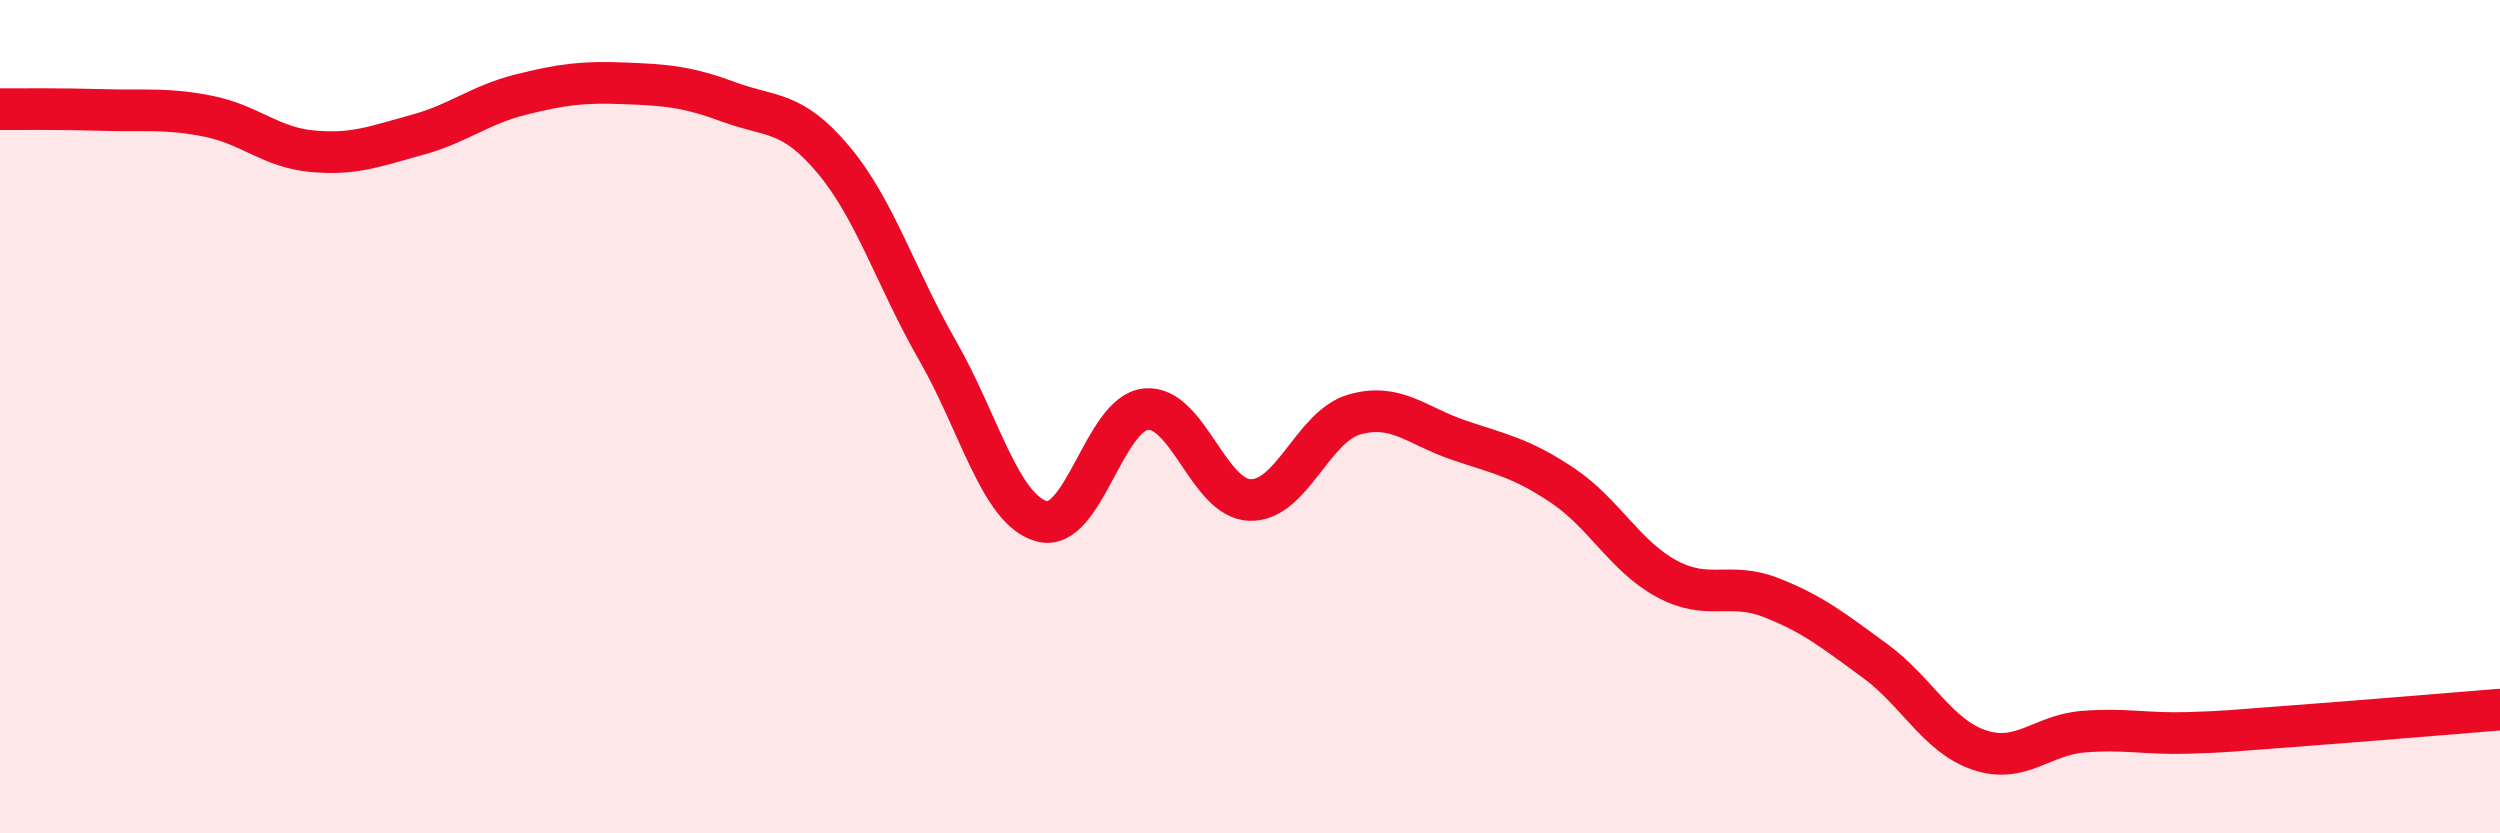
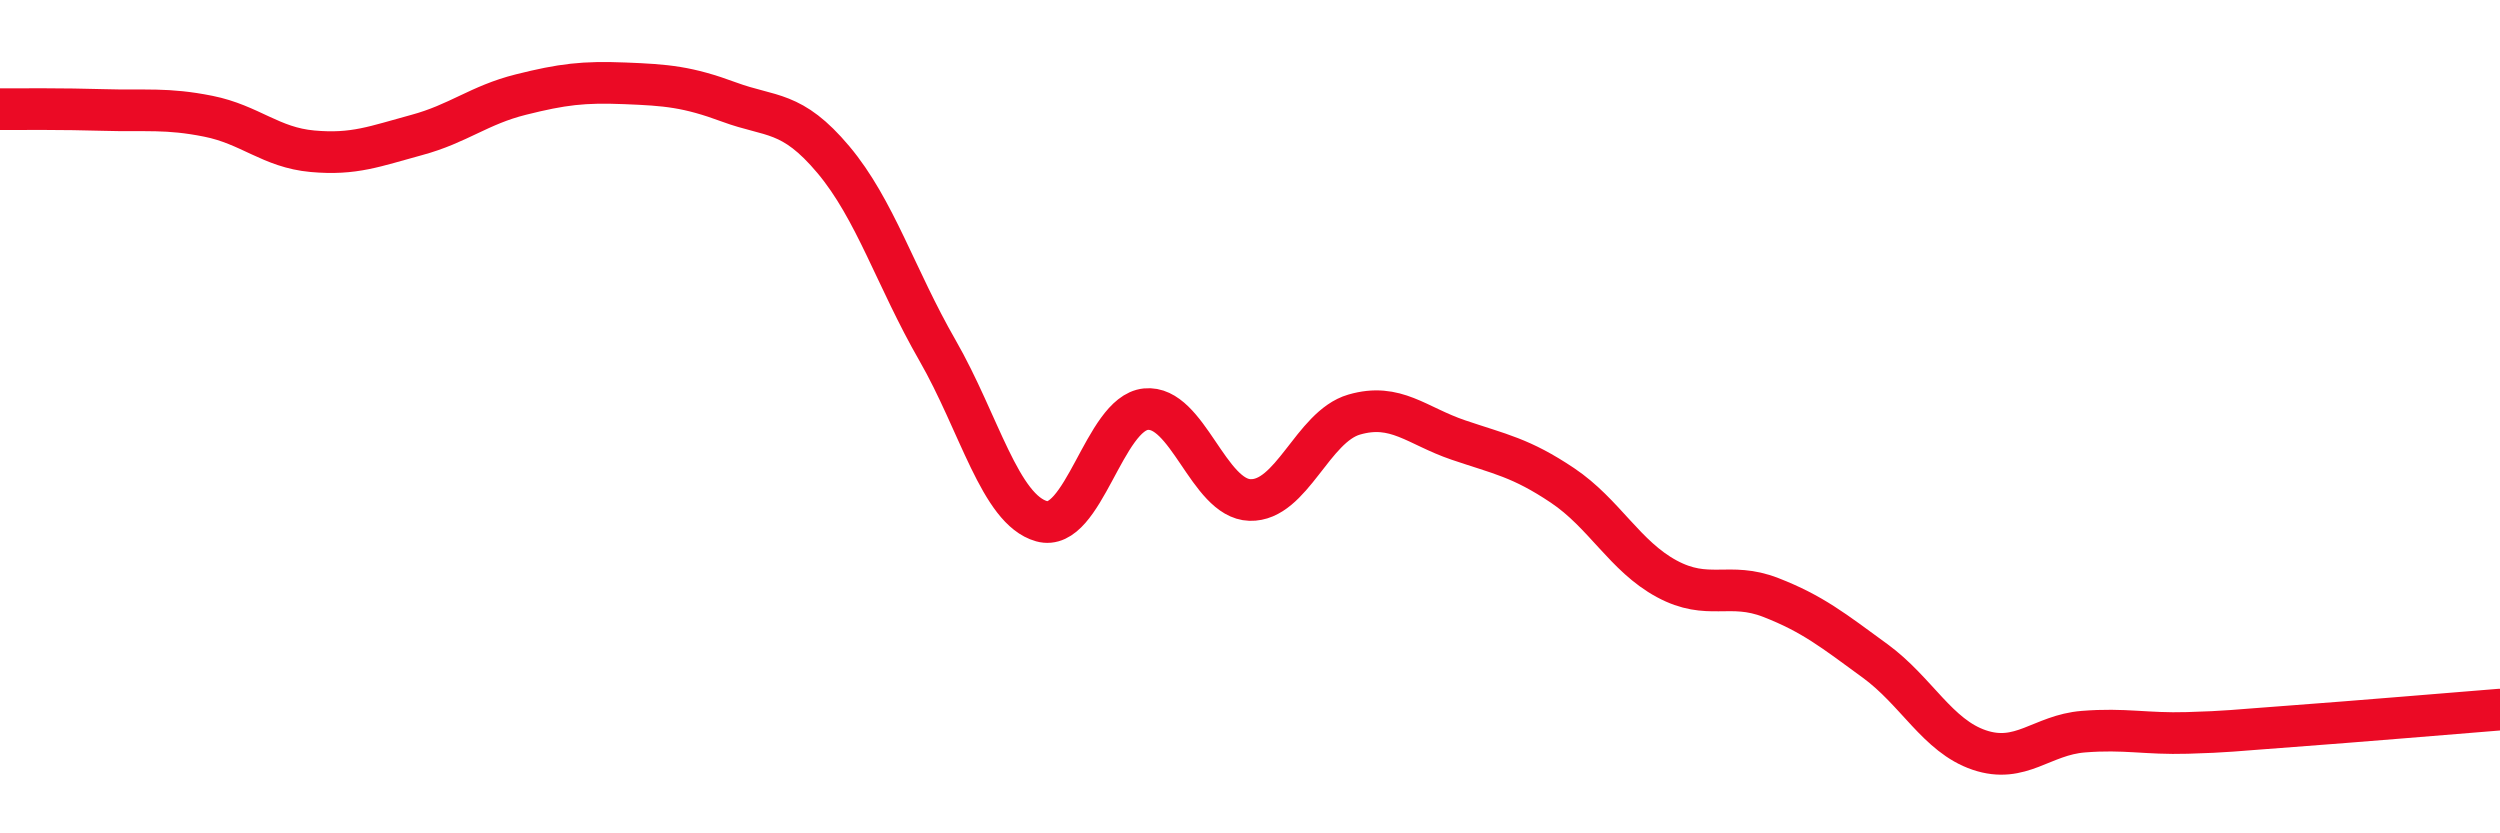
<svg xmlns="http://www.w3.org/2000/svg" width="60" height="20" viewBox="0 0 60 20">
-   <path d="M 0,2.62 C 0.5,2.62 1.5,2.61 2.5,2.64 C 3.5,2.67 4,2.59 5,2.79 C 6,2.99 6.5,3.54 7.5,3.63 C 8.5,3.72 9,3.51 10,3.24 C 11,2.97 11.5,2.52 12.5,2.27 C 13.5,2.02 14,1.96 15,2 C 16,2.04 16.5,2.08 17.5,2.45 C 18.5,2.82 19,2.64 20,3.83 C 21,5.02 21.5,6.67 22.5,8.41 C 23.5,10.15 24,12.23 25,12.51 C 26,12.79 26.5,9.92 27.5,9.82 C 28.5,9.72 29,11.97 30,12 C 31,12.03 31.5,10.24 32.5,9.95 C 33.5,9.66 34,10.22 35,10.56 C 36,10.9 36.5,10.98 37.5,11.65 C 38.5,12.32 39,13.35 40,13.89 C 41,14.43 41.5,13.95 42.5,14.34 C 43.5,14.73 44,15.13 45,15.86 C 46,16.59 46.5,17.66 47.5,18 C 48.5,18.34 49,17.64 50,17.56 C 51,17.48 51.5,17.62 52.5,17.59 C 53.5,17.56 53.5,17.54 55,17.43 C 56.5,17.32 59,17.11 60,17.03L60 20L0 20Z" fill="#EB0A25" opacity="0.1" stroke-linecap="round" stroke-linejoin="round" />
  <path d="M 0,2.62 C 0.5,2.62 1.5,2.61 2.5,2.64 C 3.5,2.67 4,2.59 5,2.79 C 6,2.99 6.5,3.54 7.5,3.63 C 8.5,3.72 9,3.51 10,3.24 C 11,2.97 11.5,2.52 12.5,2.27 C 13.5,2.02 14,1.96 15,2 C 16,2.04 16.5,2.08 17.5,2.45 C 18.5,2.82 19,2.64 20,3.83 C 21,5.02 21.5,6.67 22.5,8.41 C 23.5,10.15 24,12.23 25,12.51 C 26,12.79 26.5,9.92 27.5,9.82 C 28.5,9.72 29,11.97 30,12 C 31,12.03 31.5,10.24 32.5,9.95 C 33.5,9.66 34,10.22 35,10.56 C 36,10.9 36.5,10.98 37.5,11.65 C 38.5,12.32 39,13.35 40,13.89 C 41,14.43 41.5,13.95 42.5,14.34 C 43.5,14.73 44,15.13 45,15.86 C 46,16.59 46.5,17.66 47.5,18 C 48.5,18.34 49,17.64 50,17.56 C 51,17.48 51.5,17.62 52.5,17.59 C 53.5,17.56 53.5,17.54 55,17.43 C 56.5,17.32 59,17.11 60,17.03" stroke="#EB0A25" stroke-width="1" fill="none" stroke-linecap="round" stroke-linejoin="round" />
</svg>